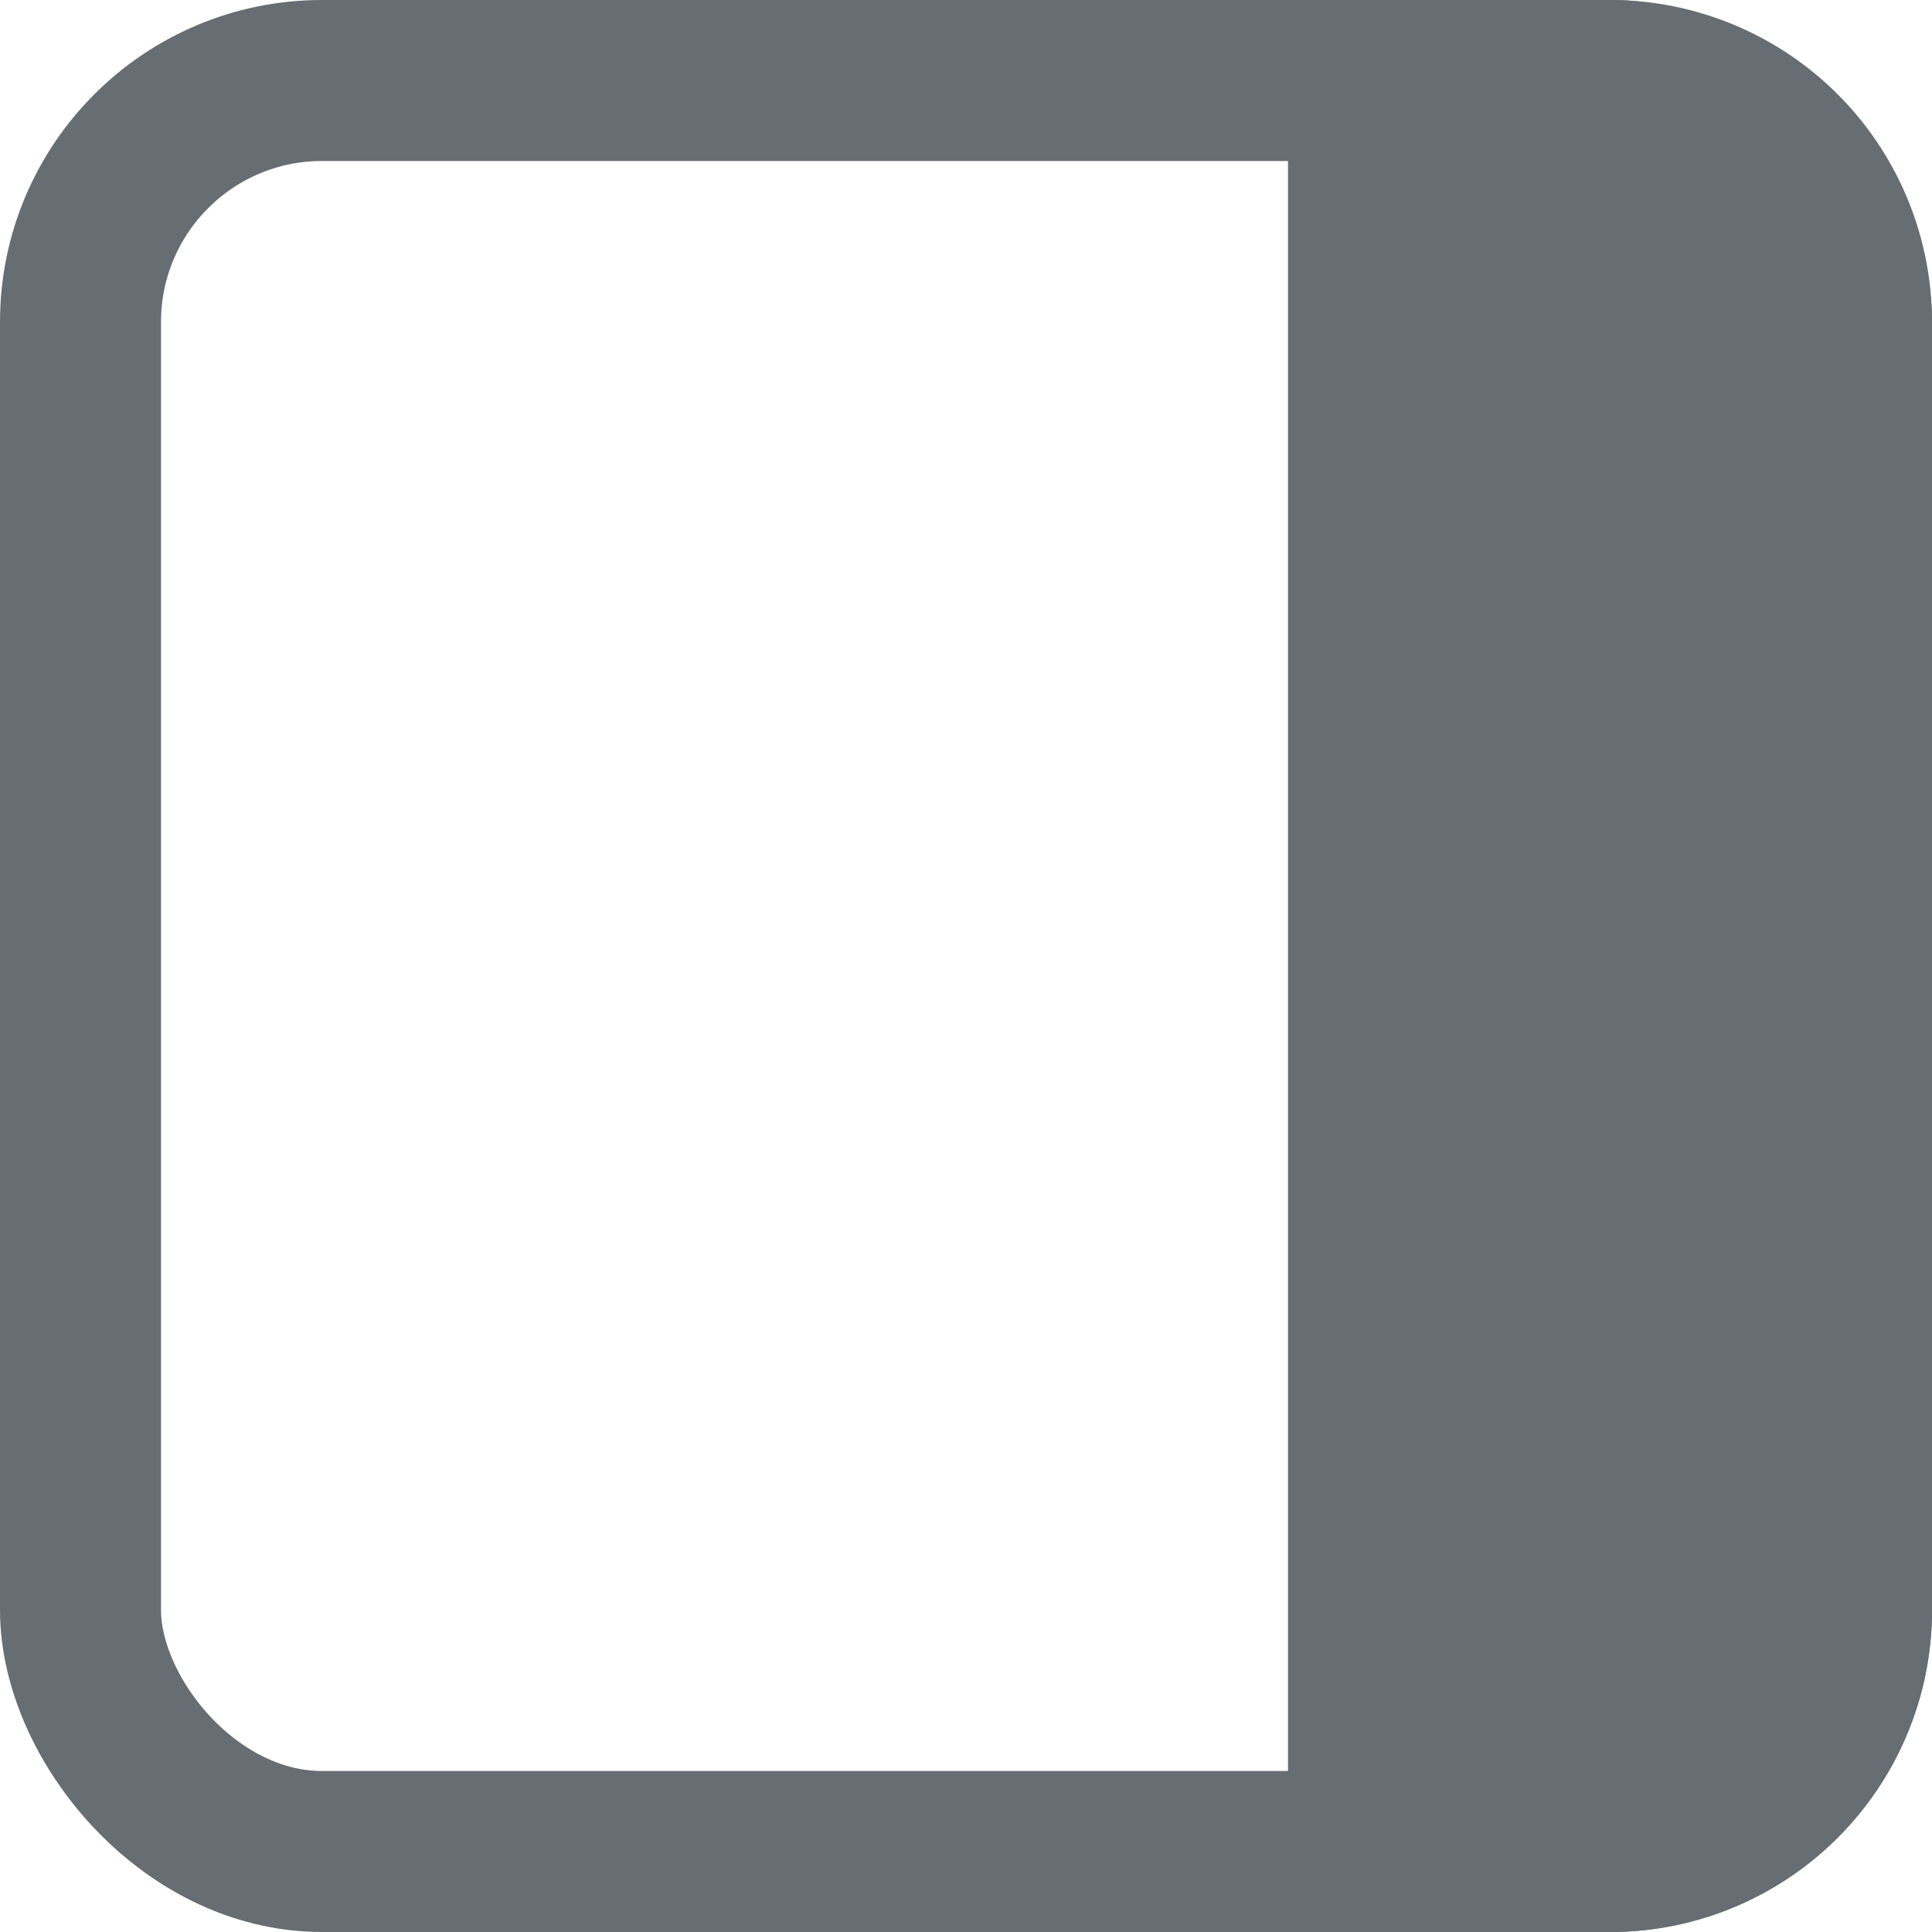
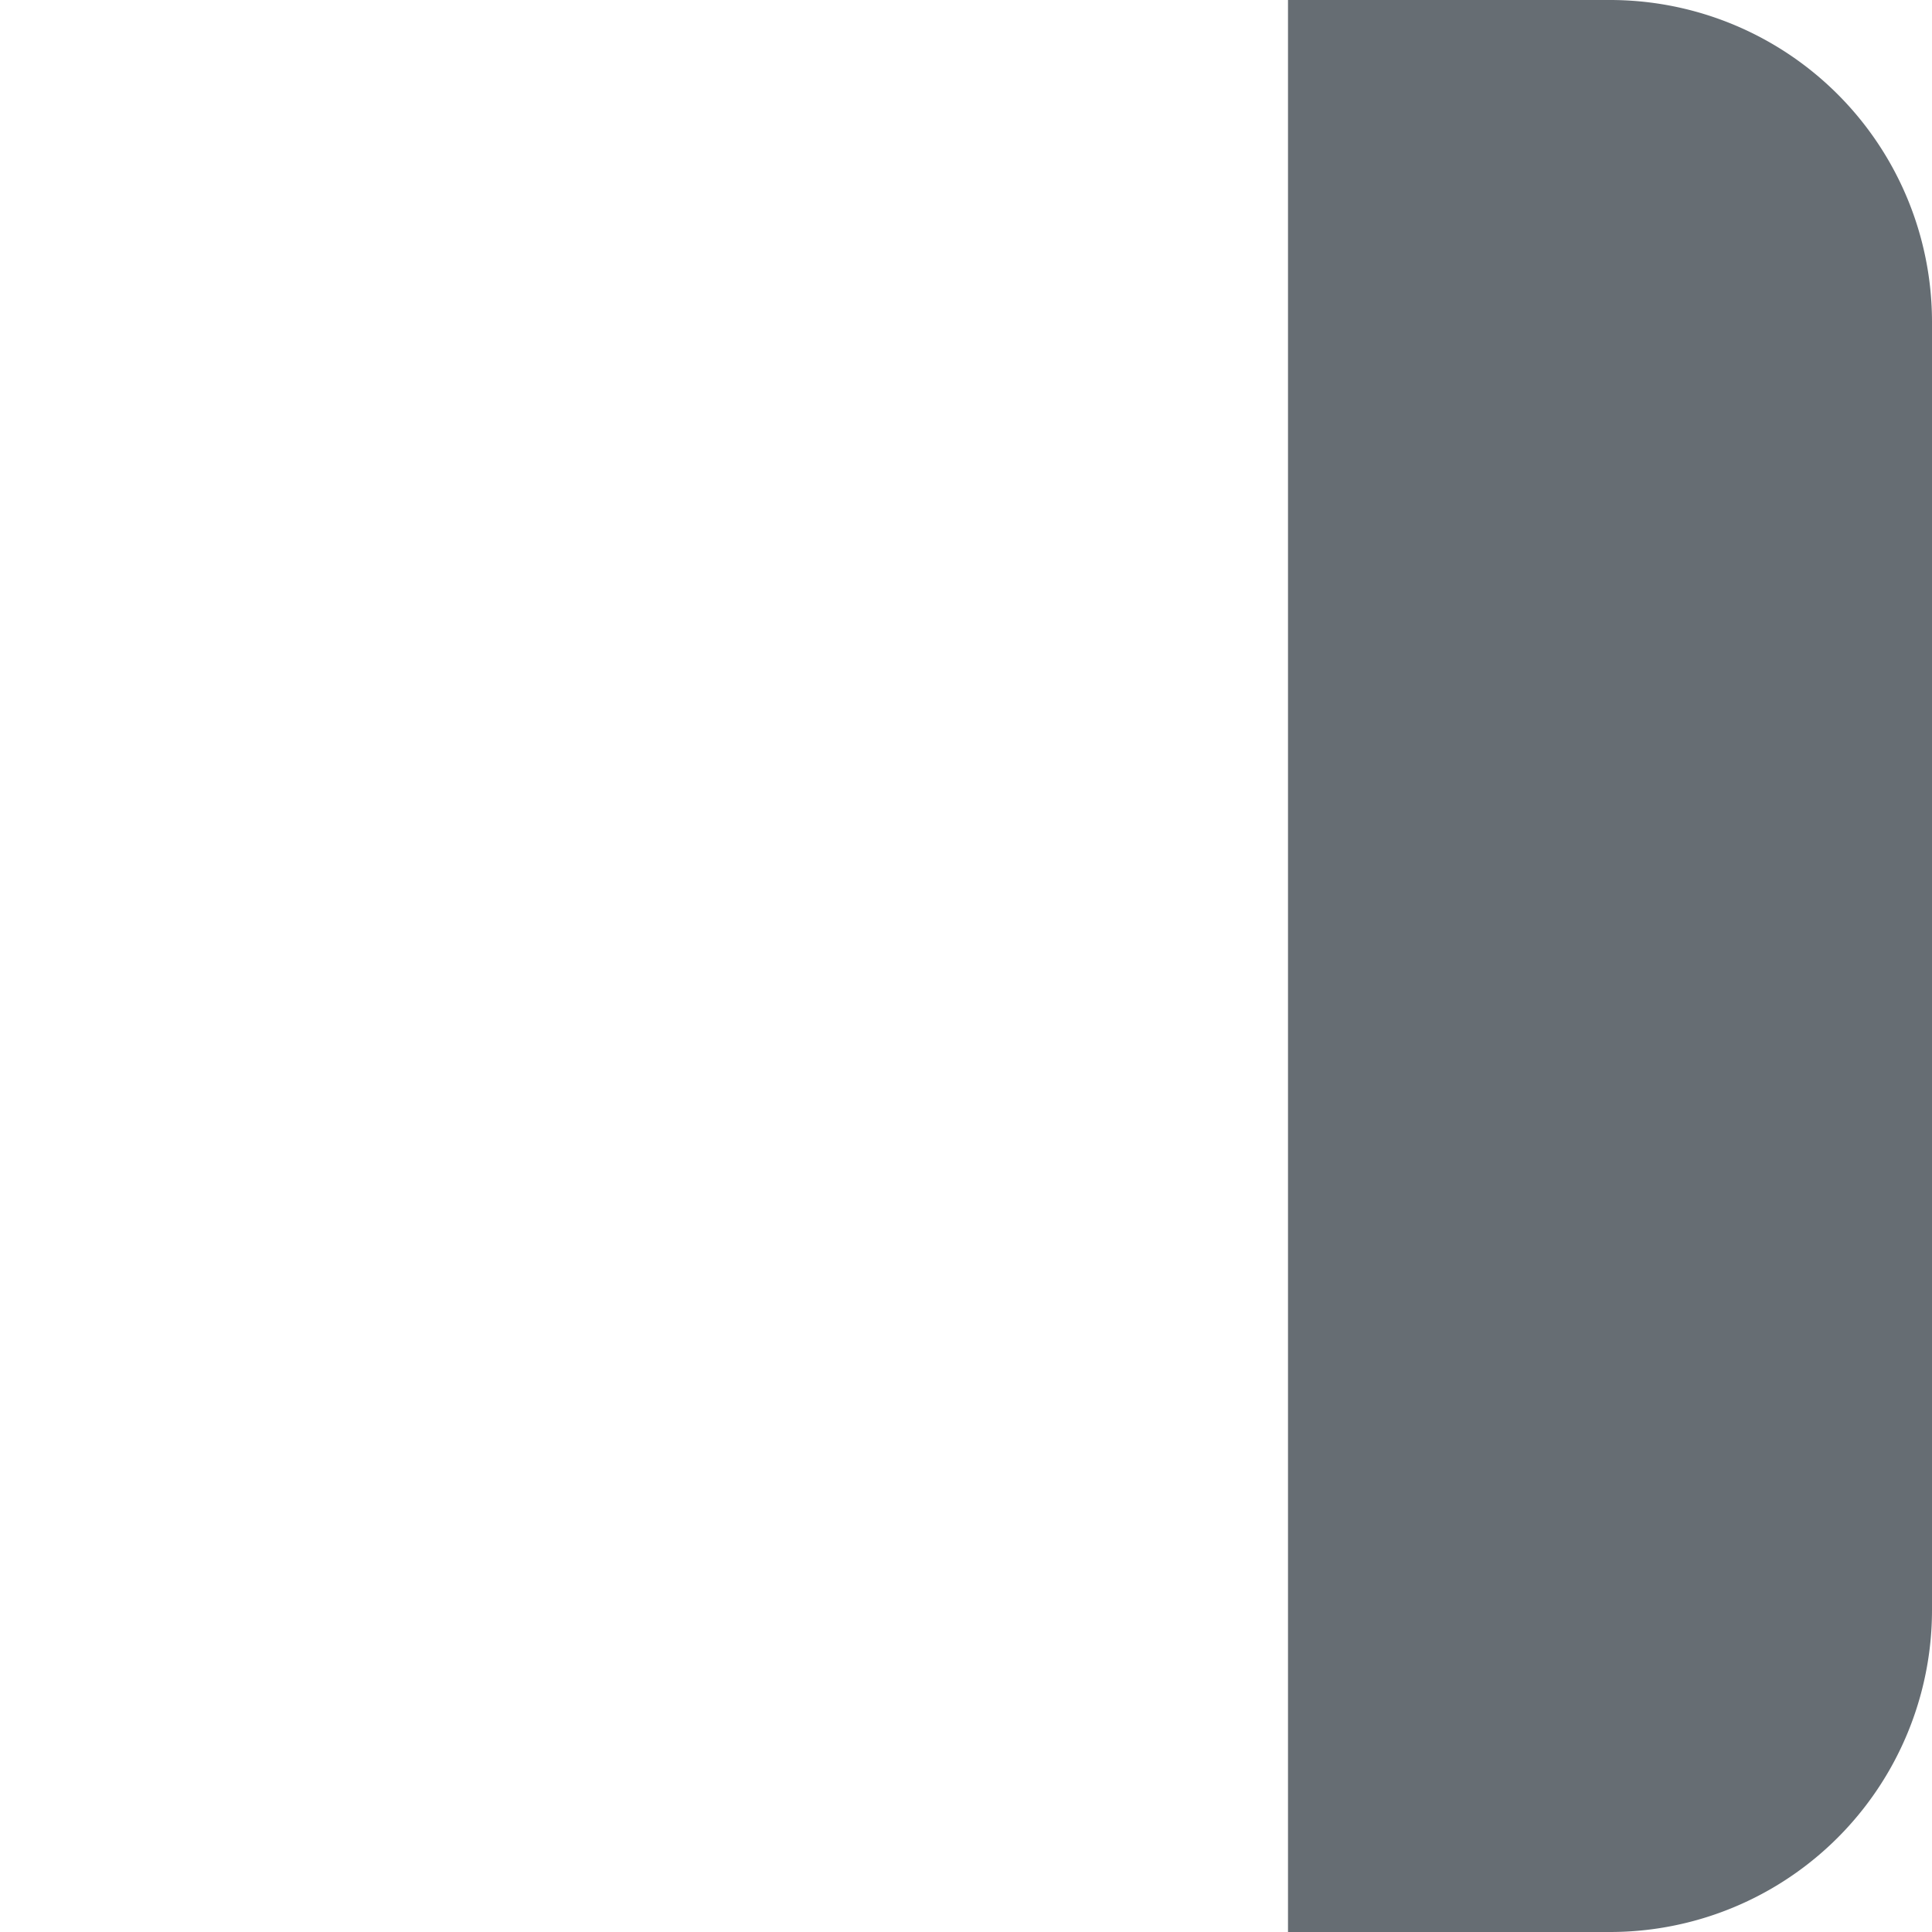
<svg xmlns="http://www.w3.org/2000/svg" width="12" height="12" fill="none">
-   <rect width="11" height="11" x=".5" y=".5" stroke="#666D73" rx="1.5" />
  <path fill="#666D73" d="M8 0h2a2 2 0 0 1 2 2v8a2 2 0 0 1-2 2H8V0Z" />
</svg>